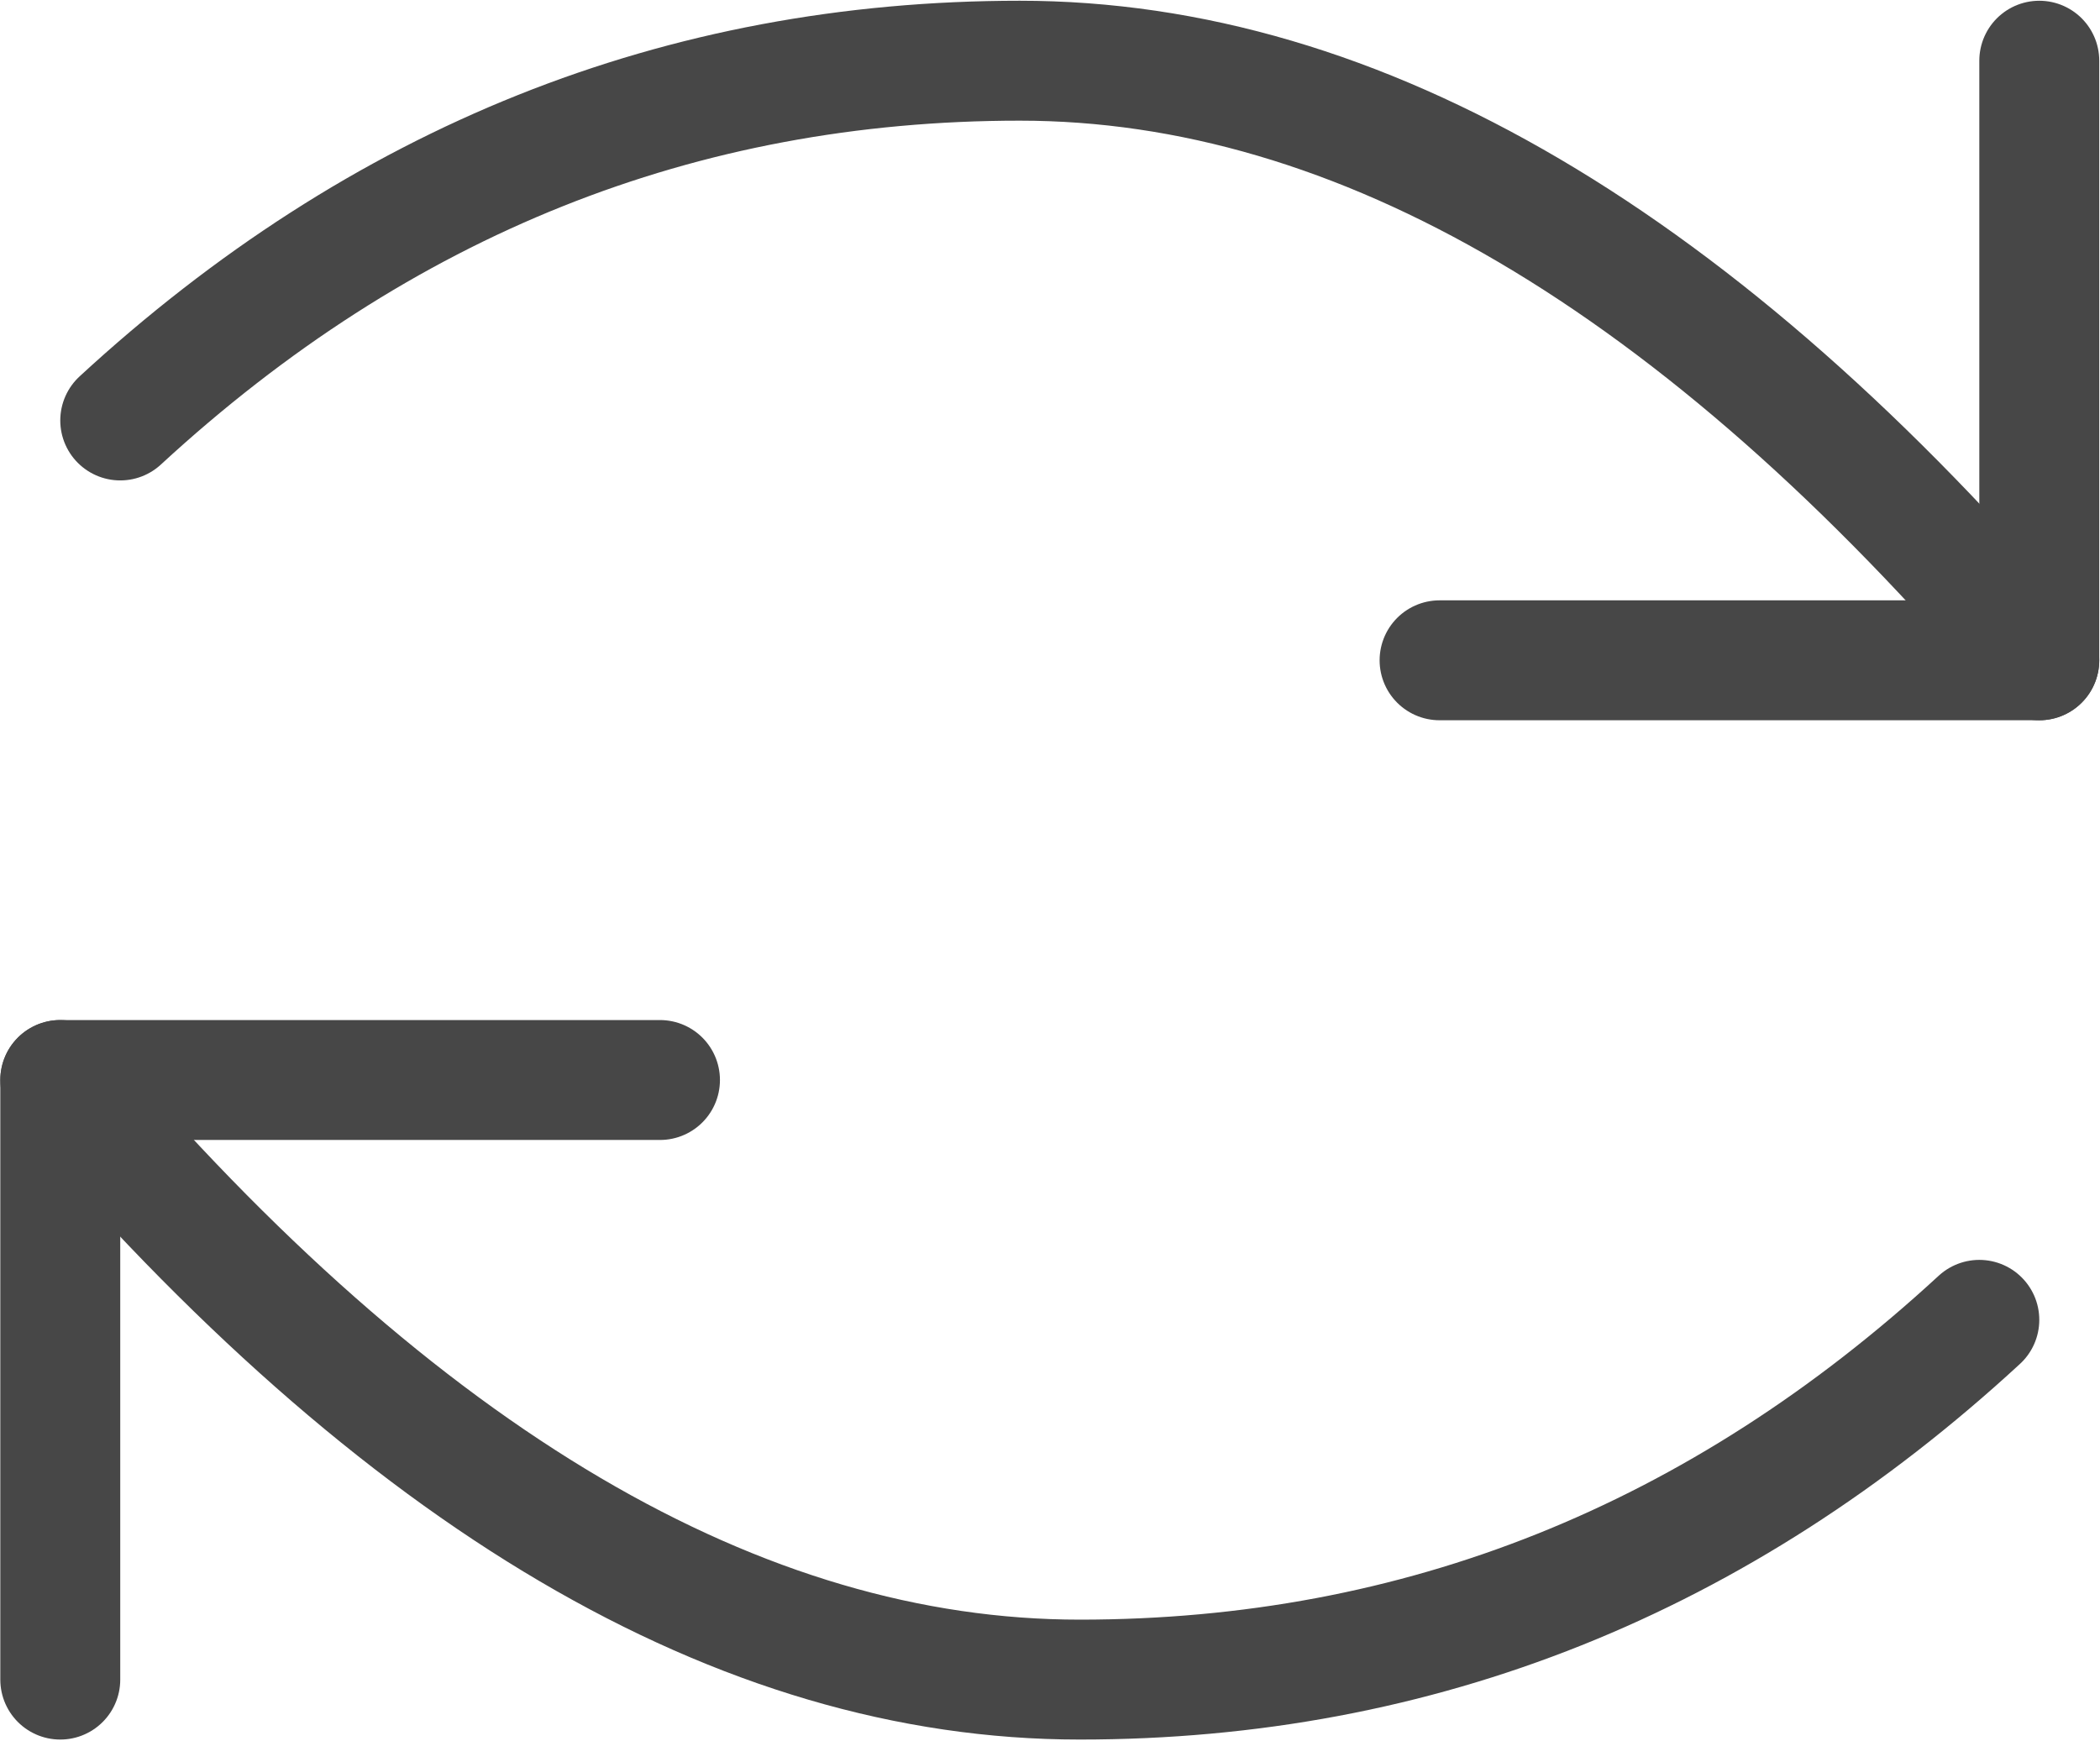
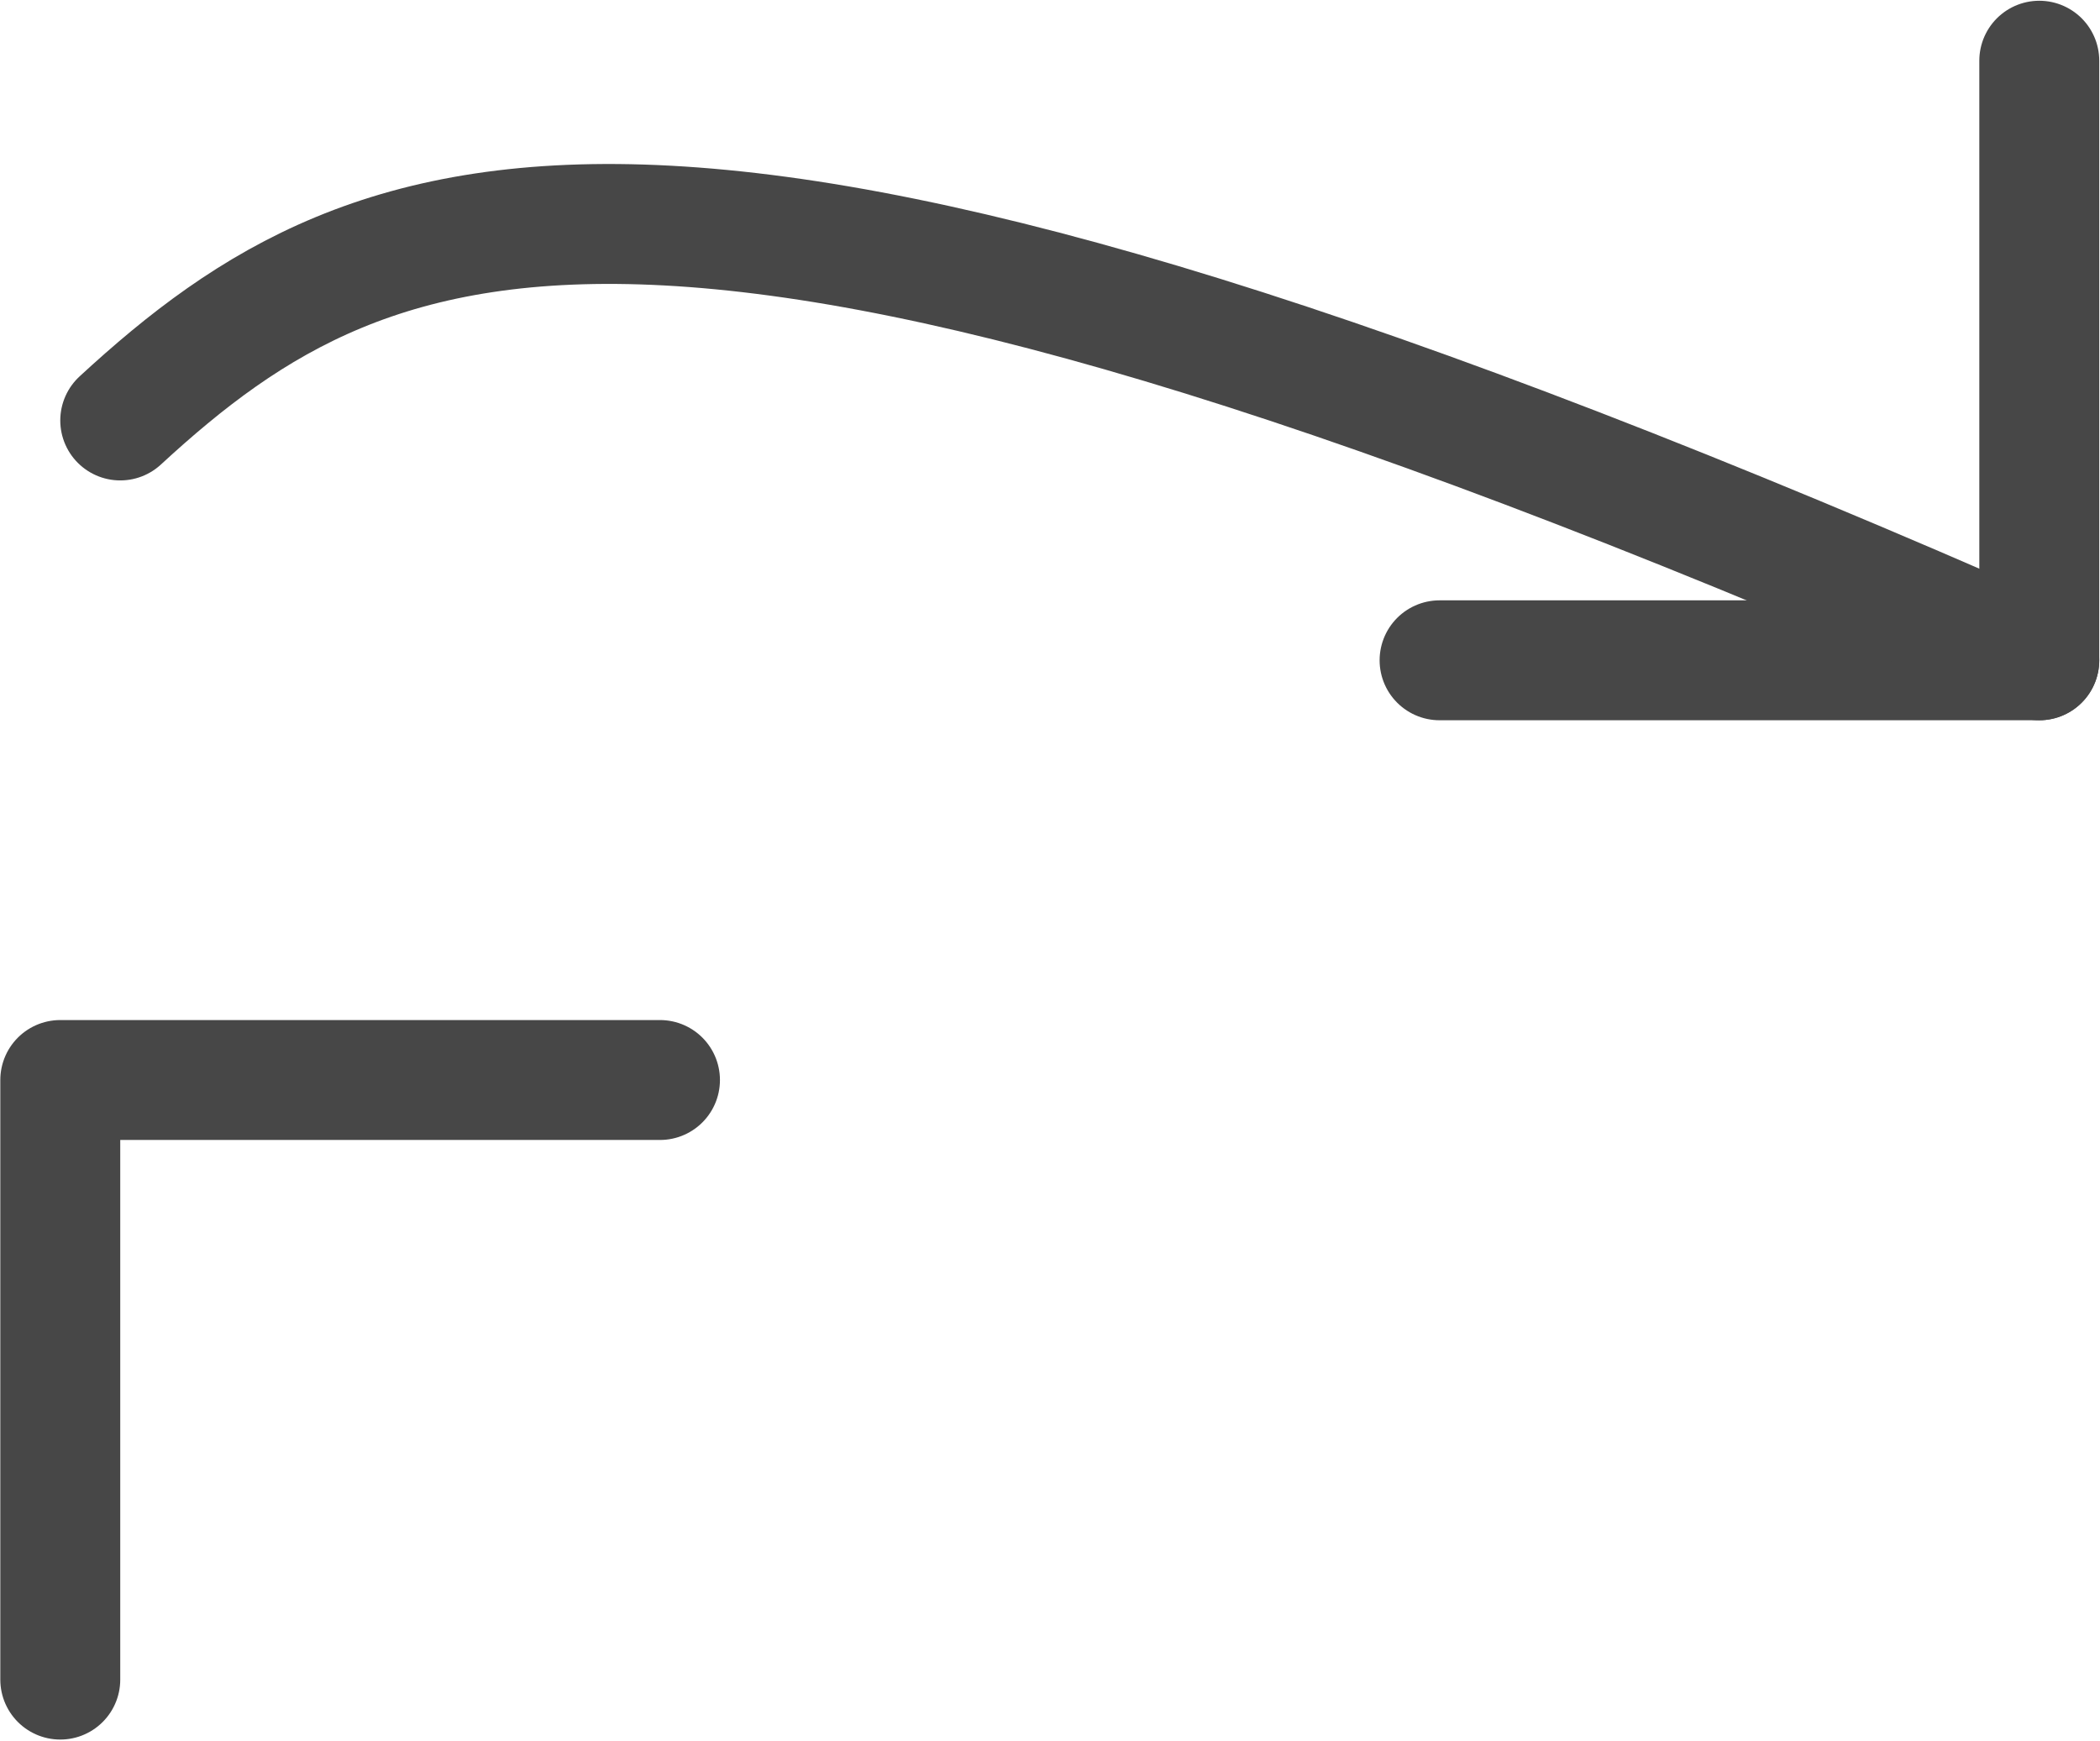
<svg xmlns="http://www.w3.org/2000/svg" width="667" height="553" viewBox="0 0 667 553" fill="none">
  <path d="M457.238 209.761H647.714V19.285" stroke="#474747" stroke-width="38.095" stroke-linecap="round" stroke-linejoin="round" />
-   <path d="M647.715 209.761C539.652 82.777 431.715 19.285 323.906 19.285C216.096 19.285 120.858 57.38 38.191 133.571" stroke="#474747" stroke-width="38.095" stroke-linecap="round" stroke-linejoin="round" />
+   <path d="M647.715 209.761C216.096 19.285 120.858 57.38 38.191 133.571" stroke="#474747" stroke-width="38.095" stroke-linecap="round" stroke-linejoin="round" />
  <path d="M209.621 343.094H19.145V533.57" stroke="#474747" stroke-width="38.095" stroke-linecap="round" stroke-linejoin="round" />
-   <path d="M19.144 343.094C127.208 470.078 235.144 533.57 342.954 533.57C450.763 533.57 546.001 495.475 628.668 419.285" stroke="#474747" stroke-width="38.095" stroke-linecap="round" stroke-linejoin="round" />
</svg>